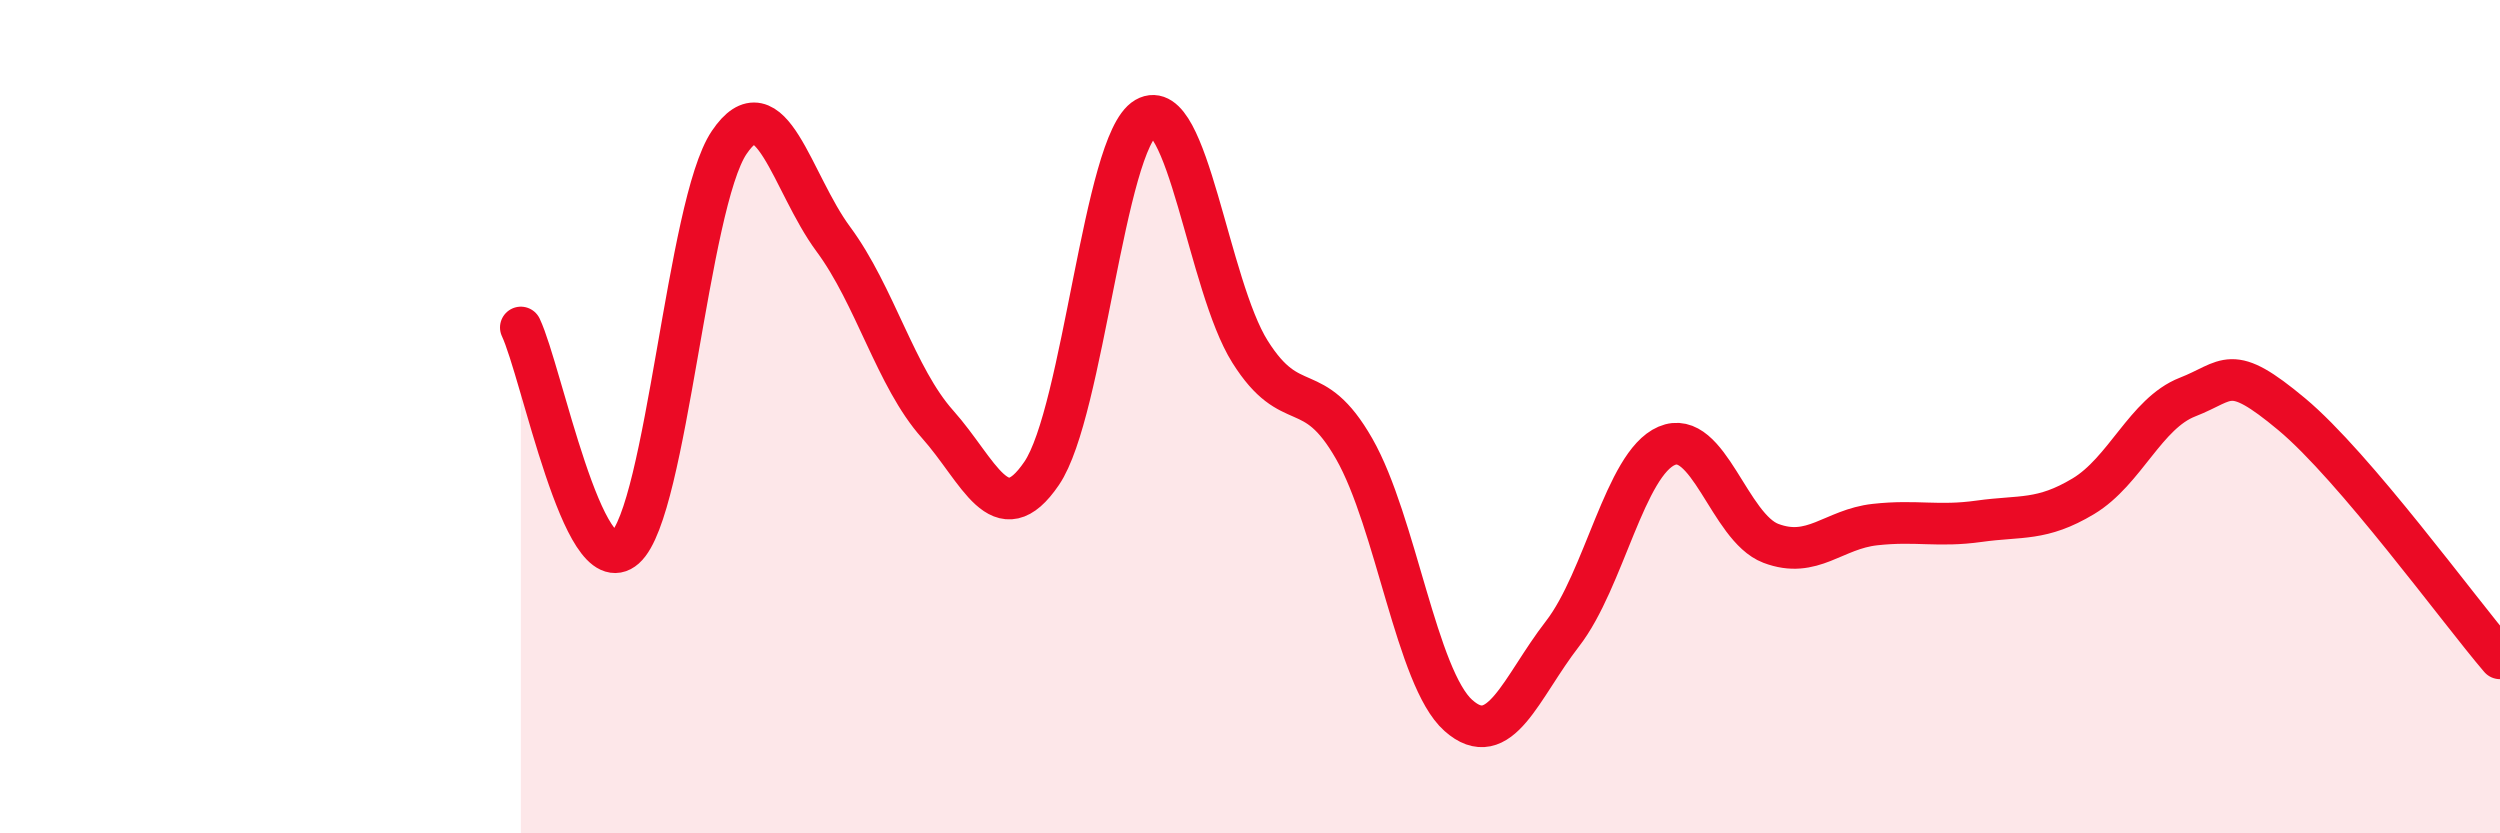
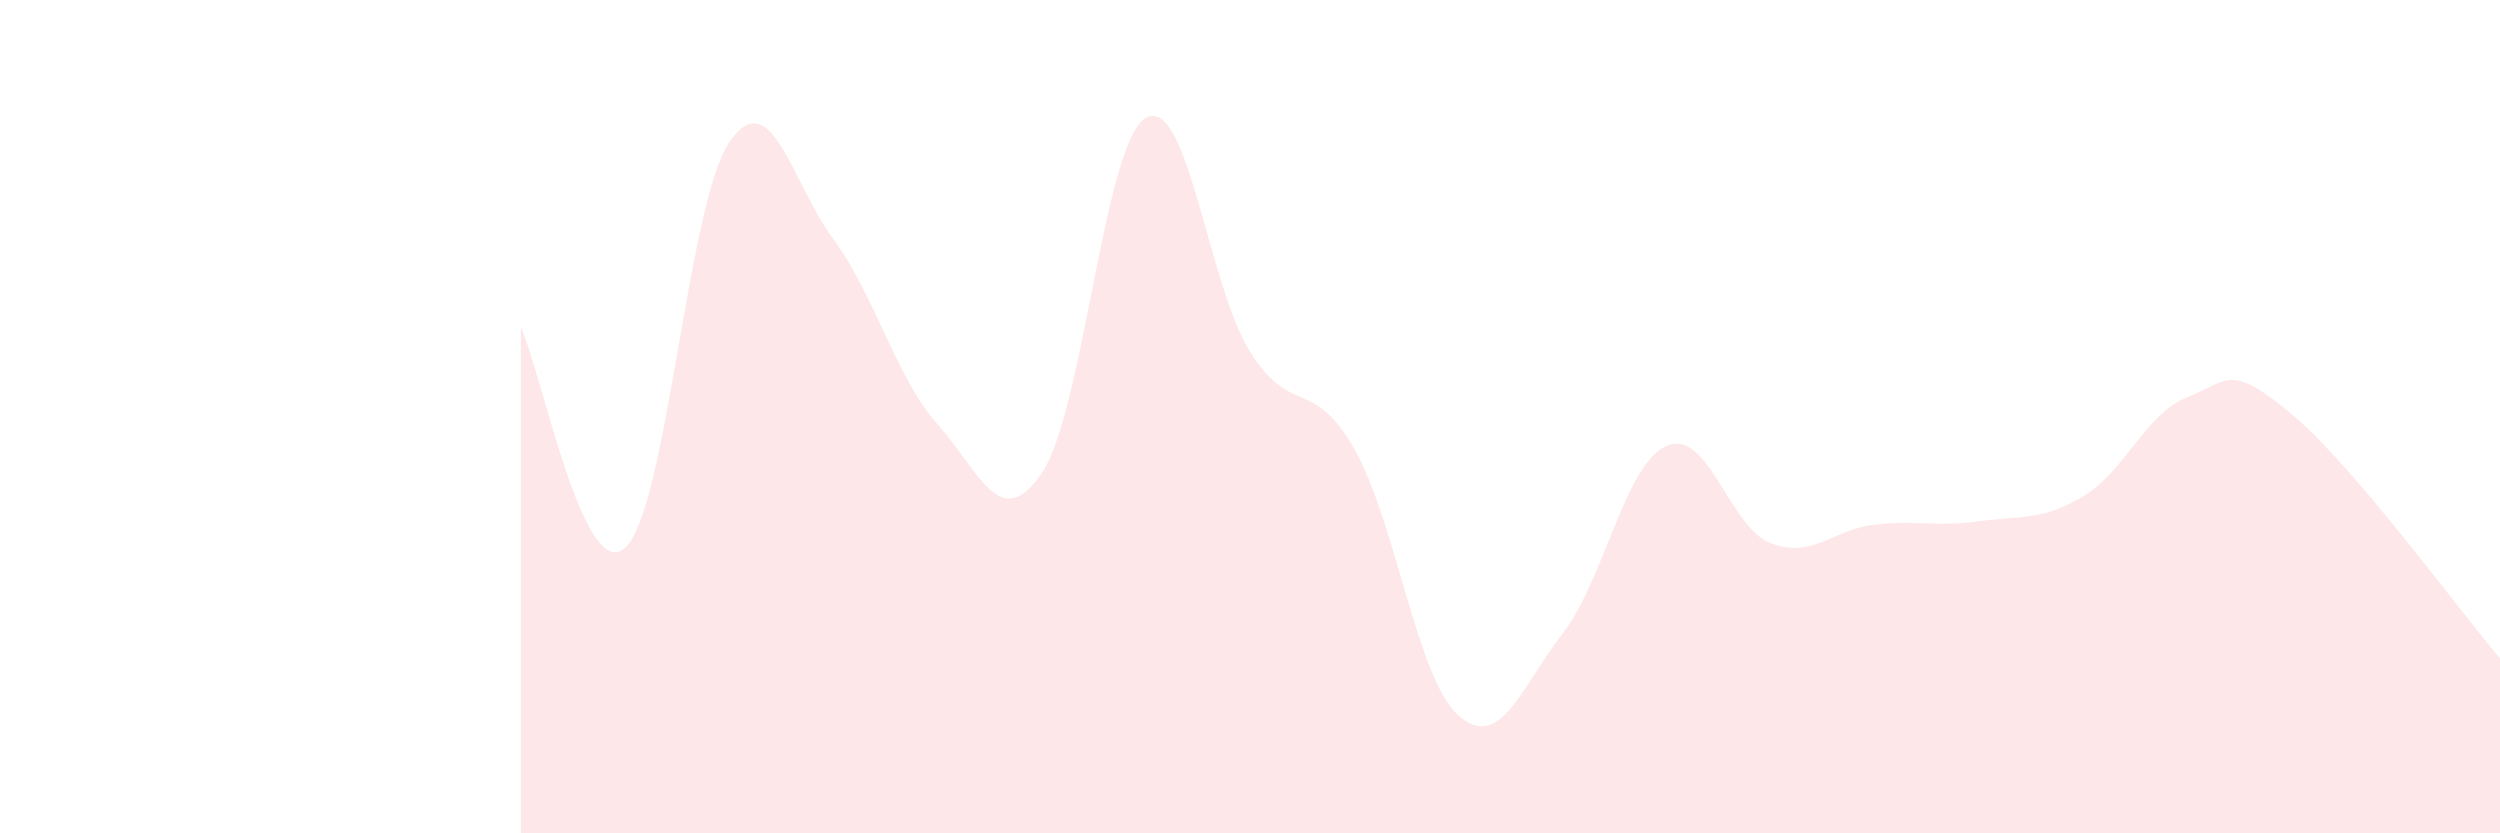
<svg xmlns="http://www.w3.org/2000/svg" width="60" height="20" viewBox="0 0 60 20">
  <path d="M 12.5,7.86 C 13,8.92 14,14.04 15,13.15 C 16,12.26 16.5,4.9 17.5,3.42 C 18.5,1.94 19,4.39 20,5.74 C 21,7.09 21.5,9.06 22.5,10.18 C 23.5,11.3 24,12.83 25,11.36 C 26,9.89 26.5,3.41 27.5,2.83 C 28.5,2.25 29,6.85 30,8.44 C 31,10.03 31.5,9.02 32.5,10.77 C 33.5,12.52 34,16.28 35,17.17 C 36,18.06 36.5,16.5 37.5,15.21 C 38.5,13.92 39,11.13 40,10.7 C 41,10.27 41.5,12.66 42.5,13.04 C 43.5,13.42 44,12.7 45,12.59 C 46,12.48 46.5,12.65 47.5,12.51 C 48.5,12.37 49,12.51 50,11.91 C 51,11.31 51.5,9.92 52.5,9.53 C 53.5,9.14 53.5,8.69 55,9.94 C 56.5,11.19 59,14.63 60,15.8L60 20L12.5 20Z" fill="#EB0A25" opacity="0.1" stroke-linecap="round" stroke-linejoin="round" />
-   <path d="M 12.5,7.86 C 13,8.92 14,14.04 15,13.15 C 16,12.26 16.5,4.9 17.5,3.42 C 18.5,1.94 19,4.39 20,5.74 C 21,7.09 21.5,9.06 22.5,10.18 C 23.5,11.3 24,12.83 25,11.36 C 26,9.89 26.5,3.41 27.5,2.83 C 28.5,2.25 29,6.85 30,8.44 C 31,10.03 31.5,9.02 32.5,10.77 C 33.5,12.52 34,16.28 35,17.17 C 36,18.06 36.5,16.5 37.5,15.21 C 38.5,13.92 39,11.13 40,10.7 C 41,10.27 41.5,12.66 42.5,13.04 C 43.5,13.42 44,12.7 45,12.59 C 46,12.48 46.5,12.65 47.5,12.51 C 48.5,12.37 49,12.51 50,11.91 C 51,11.31 51.5,9.92 52.5,9.53 C 53.5,9.14 53.5,8.69 55,9.94 C 56.5,11.19 59,14.63 60,15.8" stroke="#EB0A25" stroke-width="1" fill="none" stroke-linecap="round" stroke-linejoin="round" />
</svg>